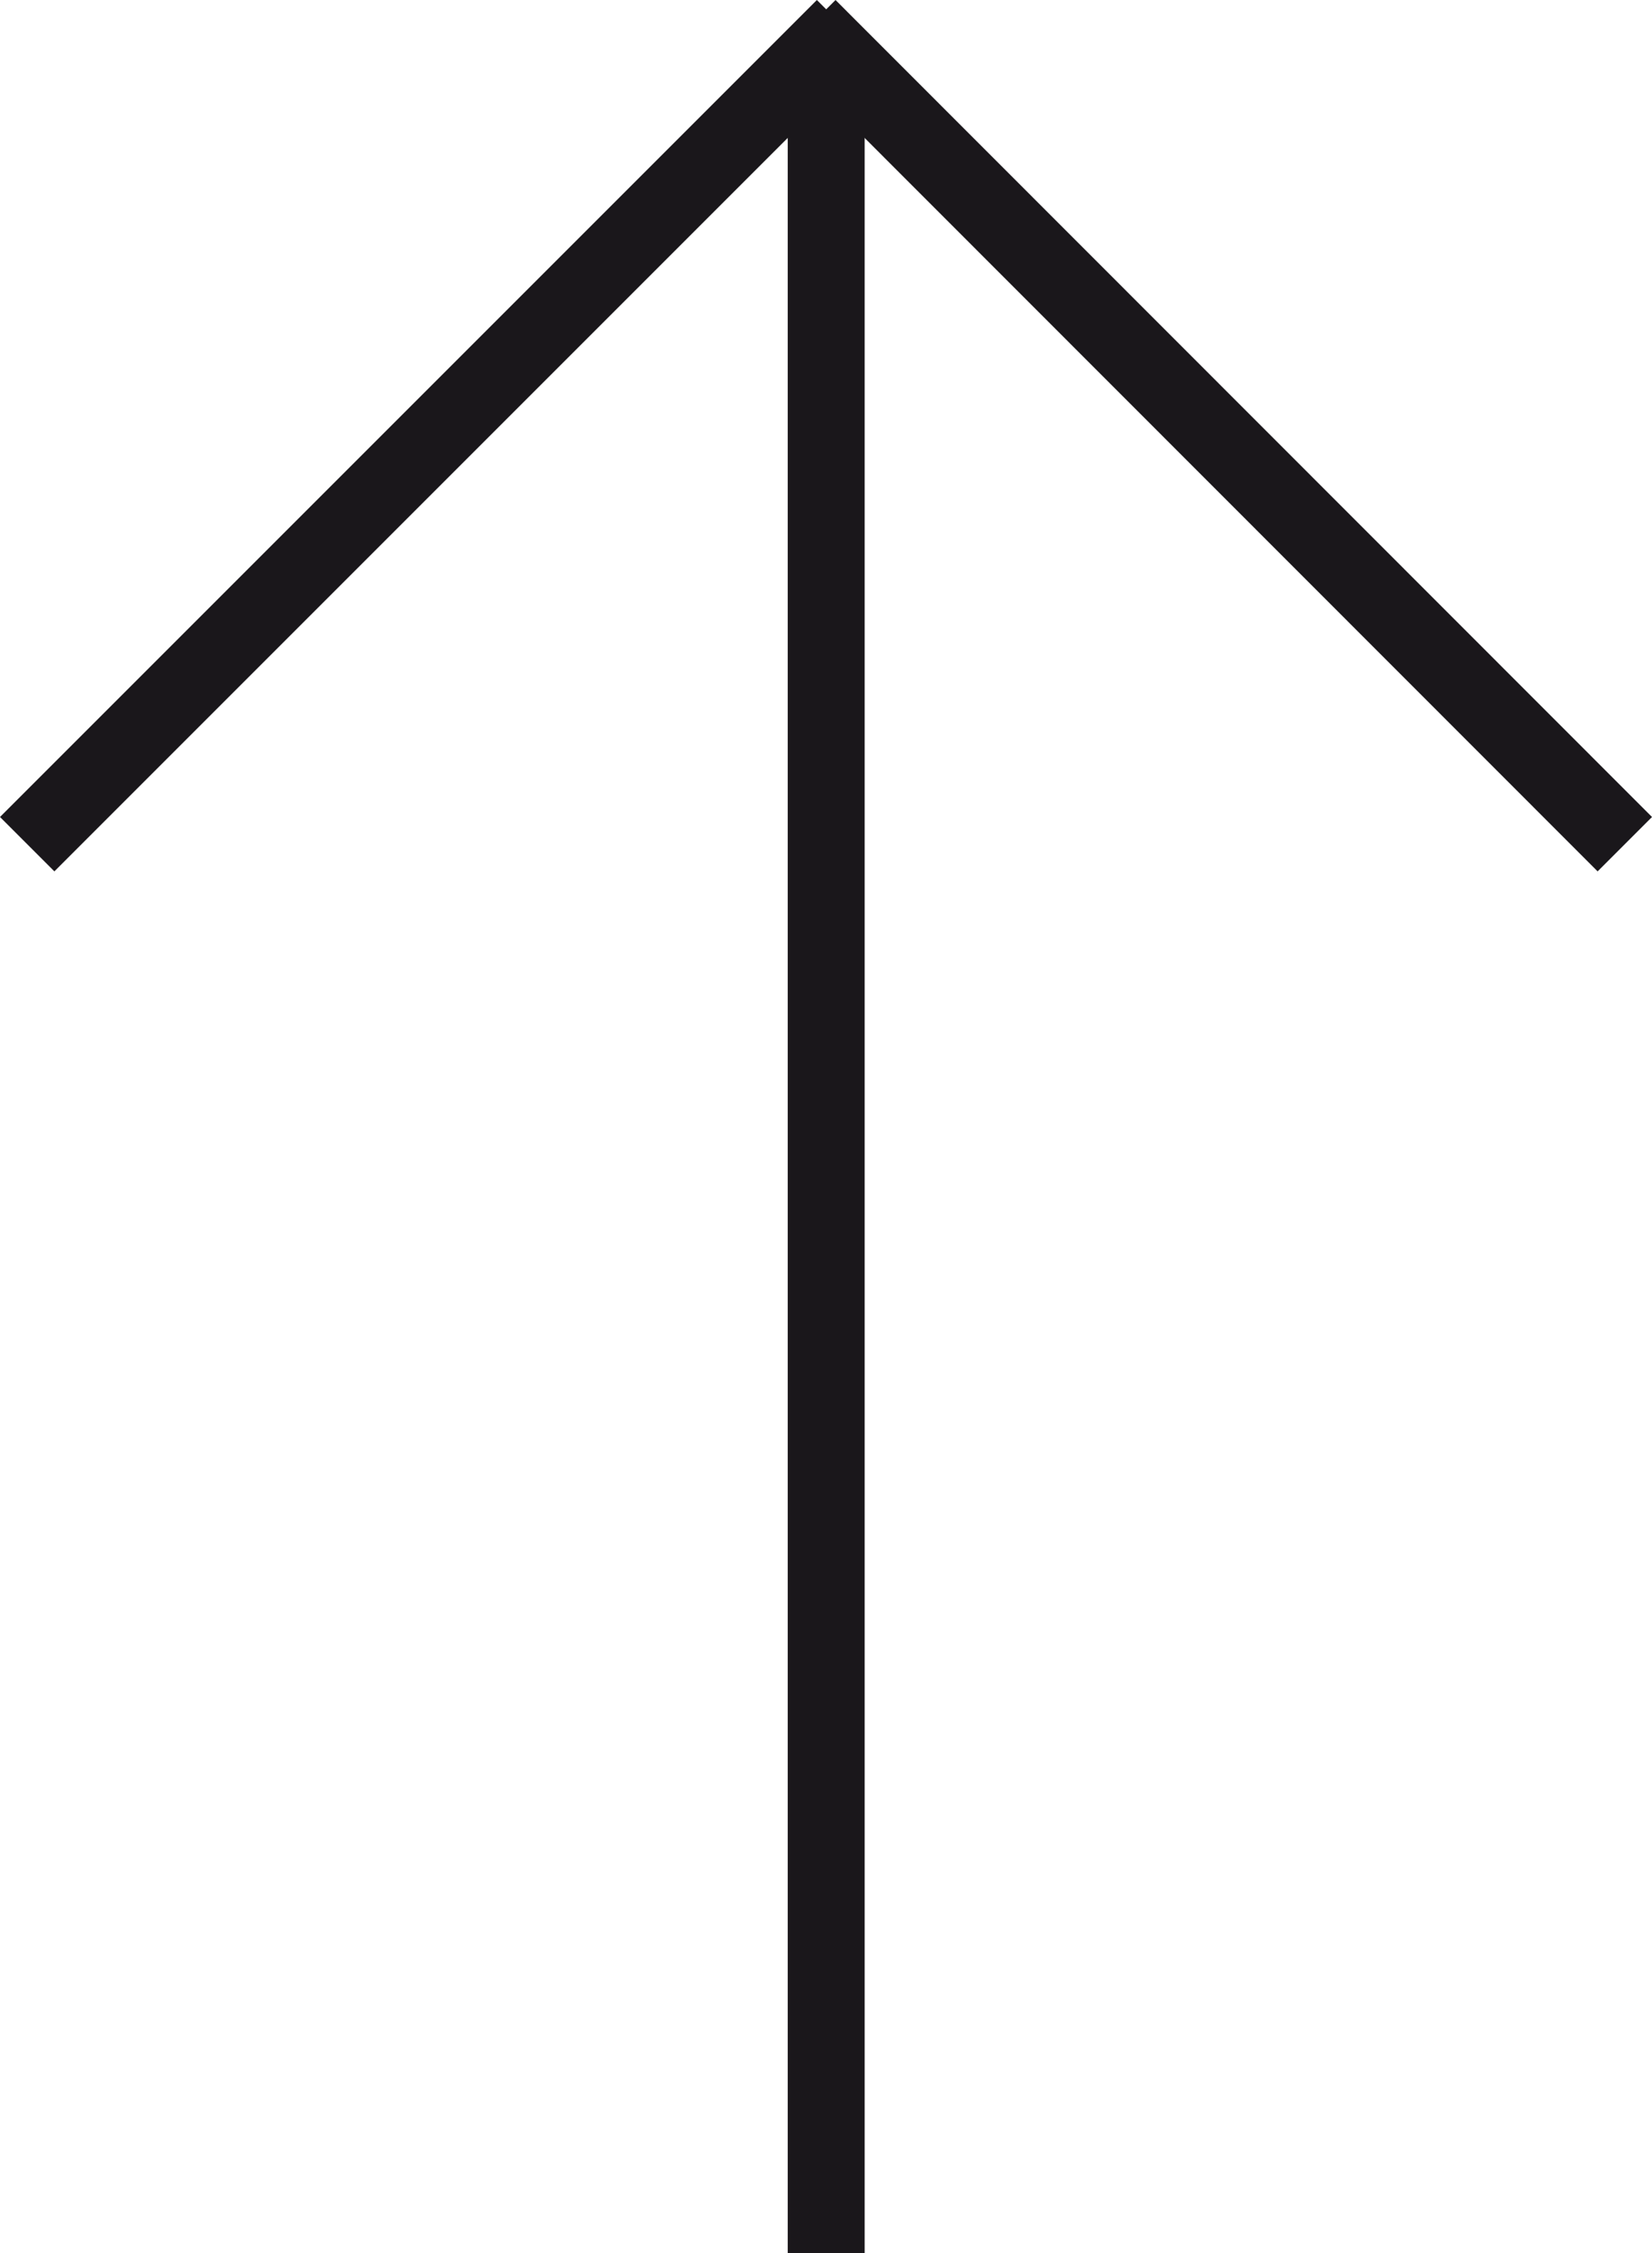
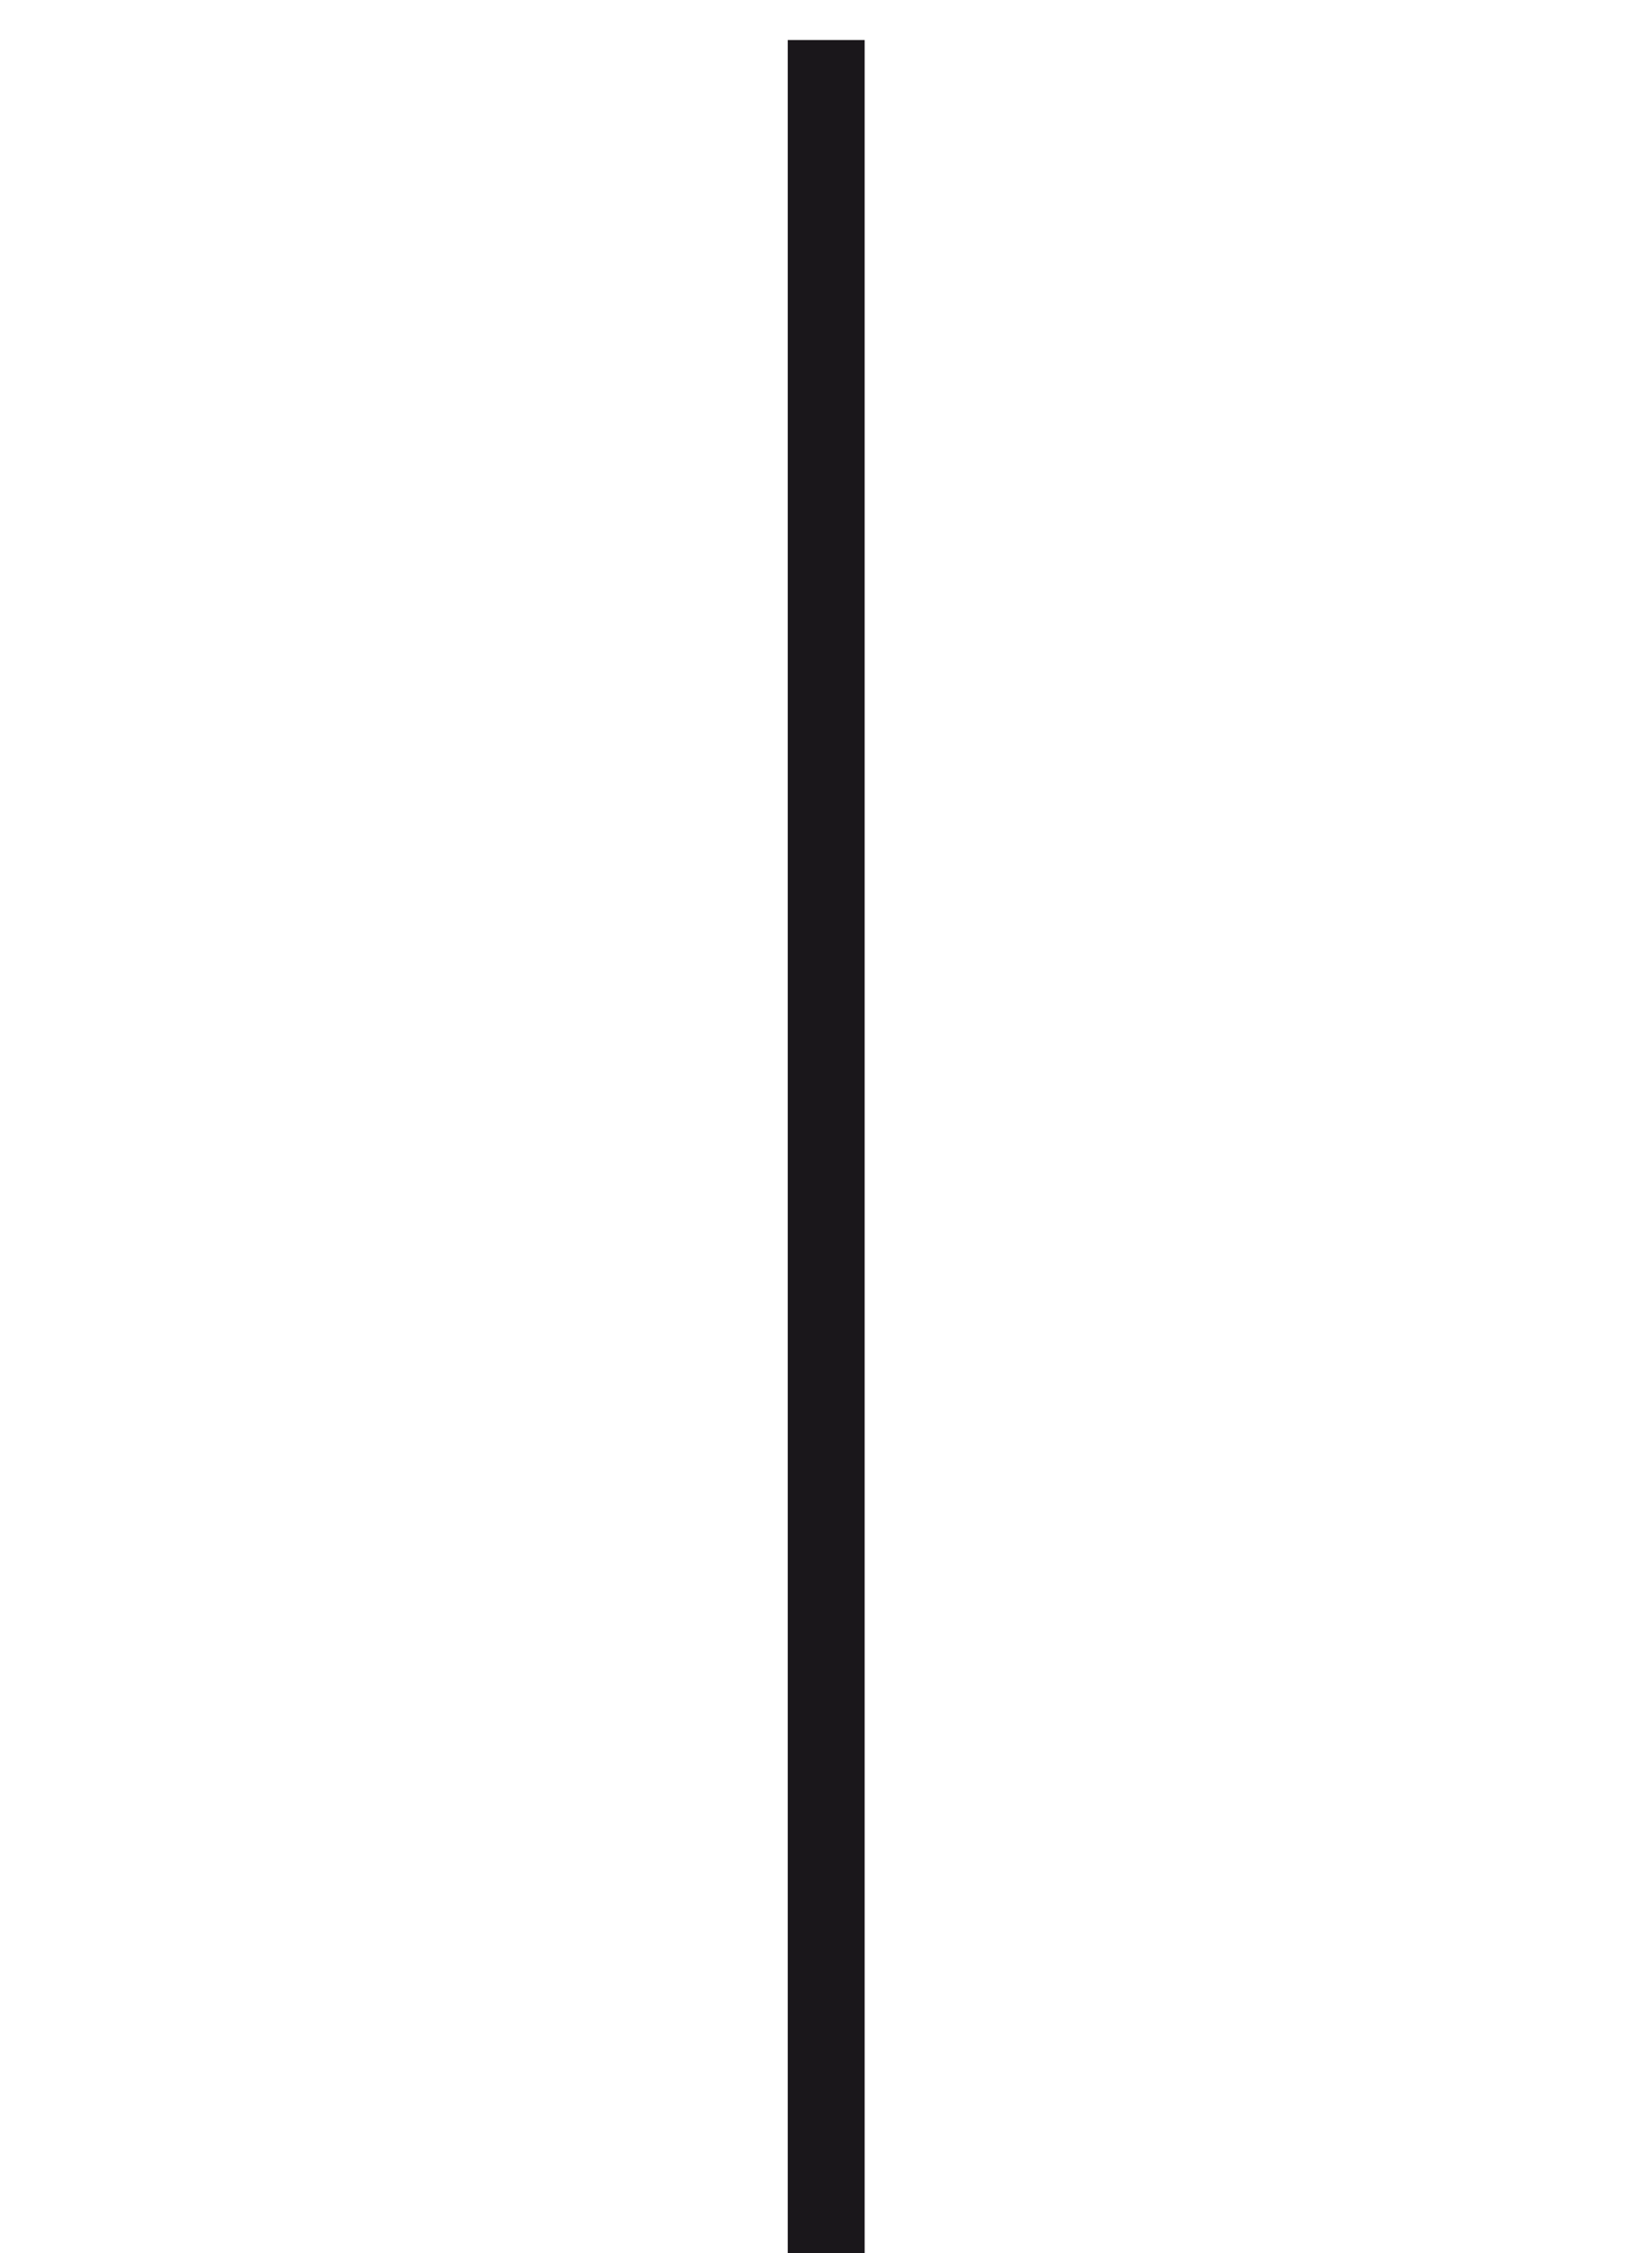
<svg xmlns="http://www.w3.org/2000/svg" viewBox="0 0 42.53 58">
  <defs>
    <style>.cls-1,.cls-3{fill:none;}.cls-2{clip-path:url(#clip-path);}.cls-3{stroke:#1a171b;stroke-width:1.98px;}</style>
    <clipPath id="clip-path">
      <rect class="cls-1" width="42.53" height="58" />
    </clipPath>
  </defs>
  <title>up</title>
  <g id="Layer_2" data-name="Layer 2">
    <g id="Layer_1-2" data-name="Layer 1">
      <g class="cls-2">
-         <line class="cls-3" x1="21.73" y1="0.7" x2="0.7" y2="21.73" />
-         <line class="cls-3" x1="41.83" y1="21.73" x2="20.81" y2="0.7" />
        <line class="cls-3" x1="21.27" y1="1.03" x2="21.27" y2="58" />
      </g>
    </g>
  </g>
</svg>